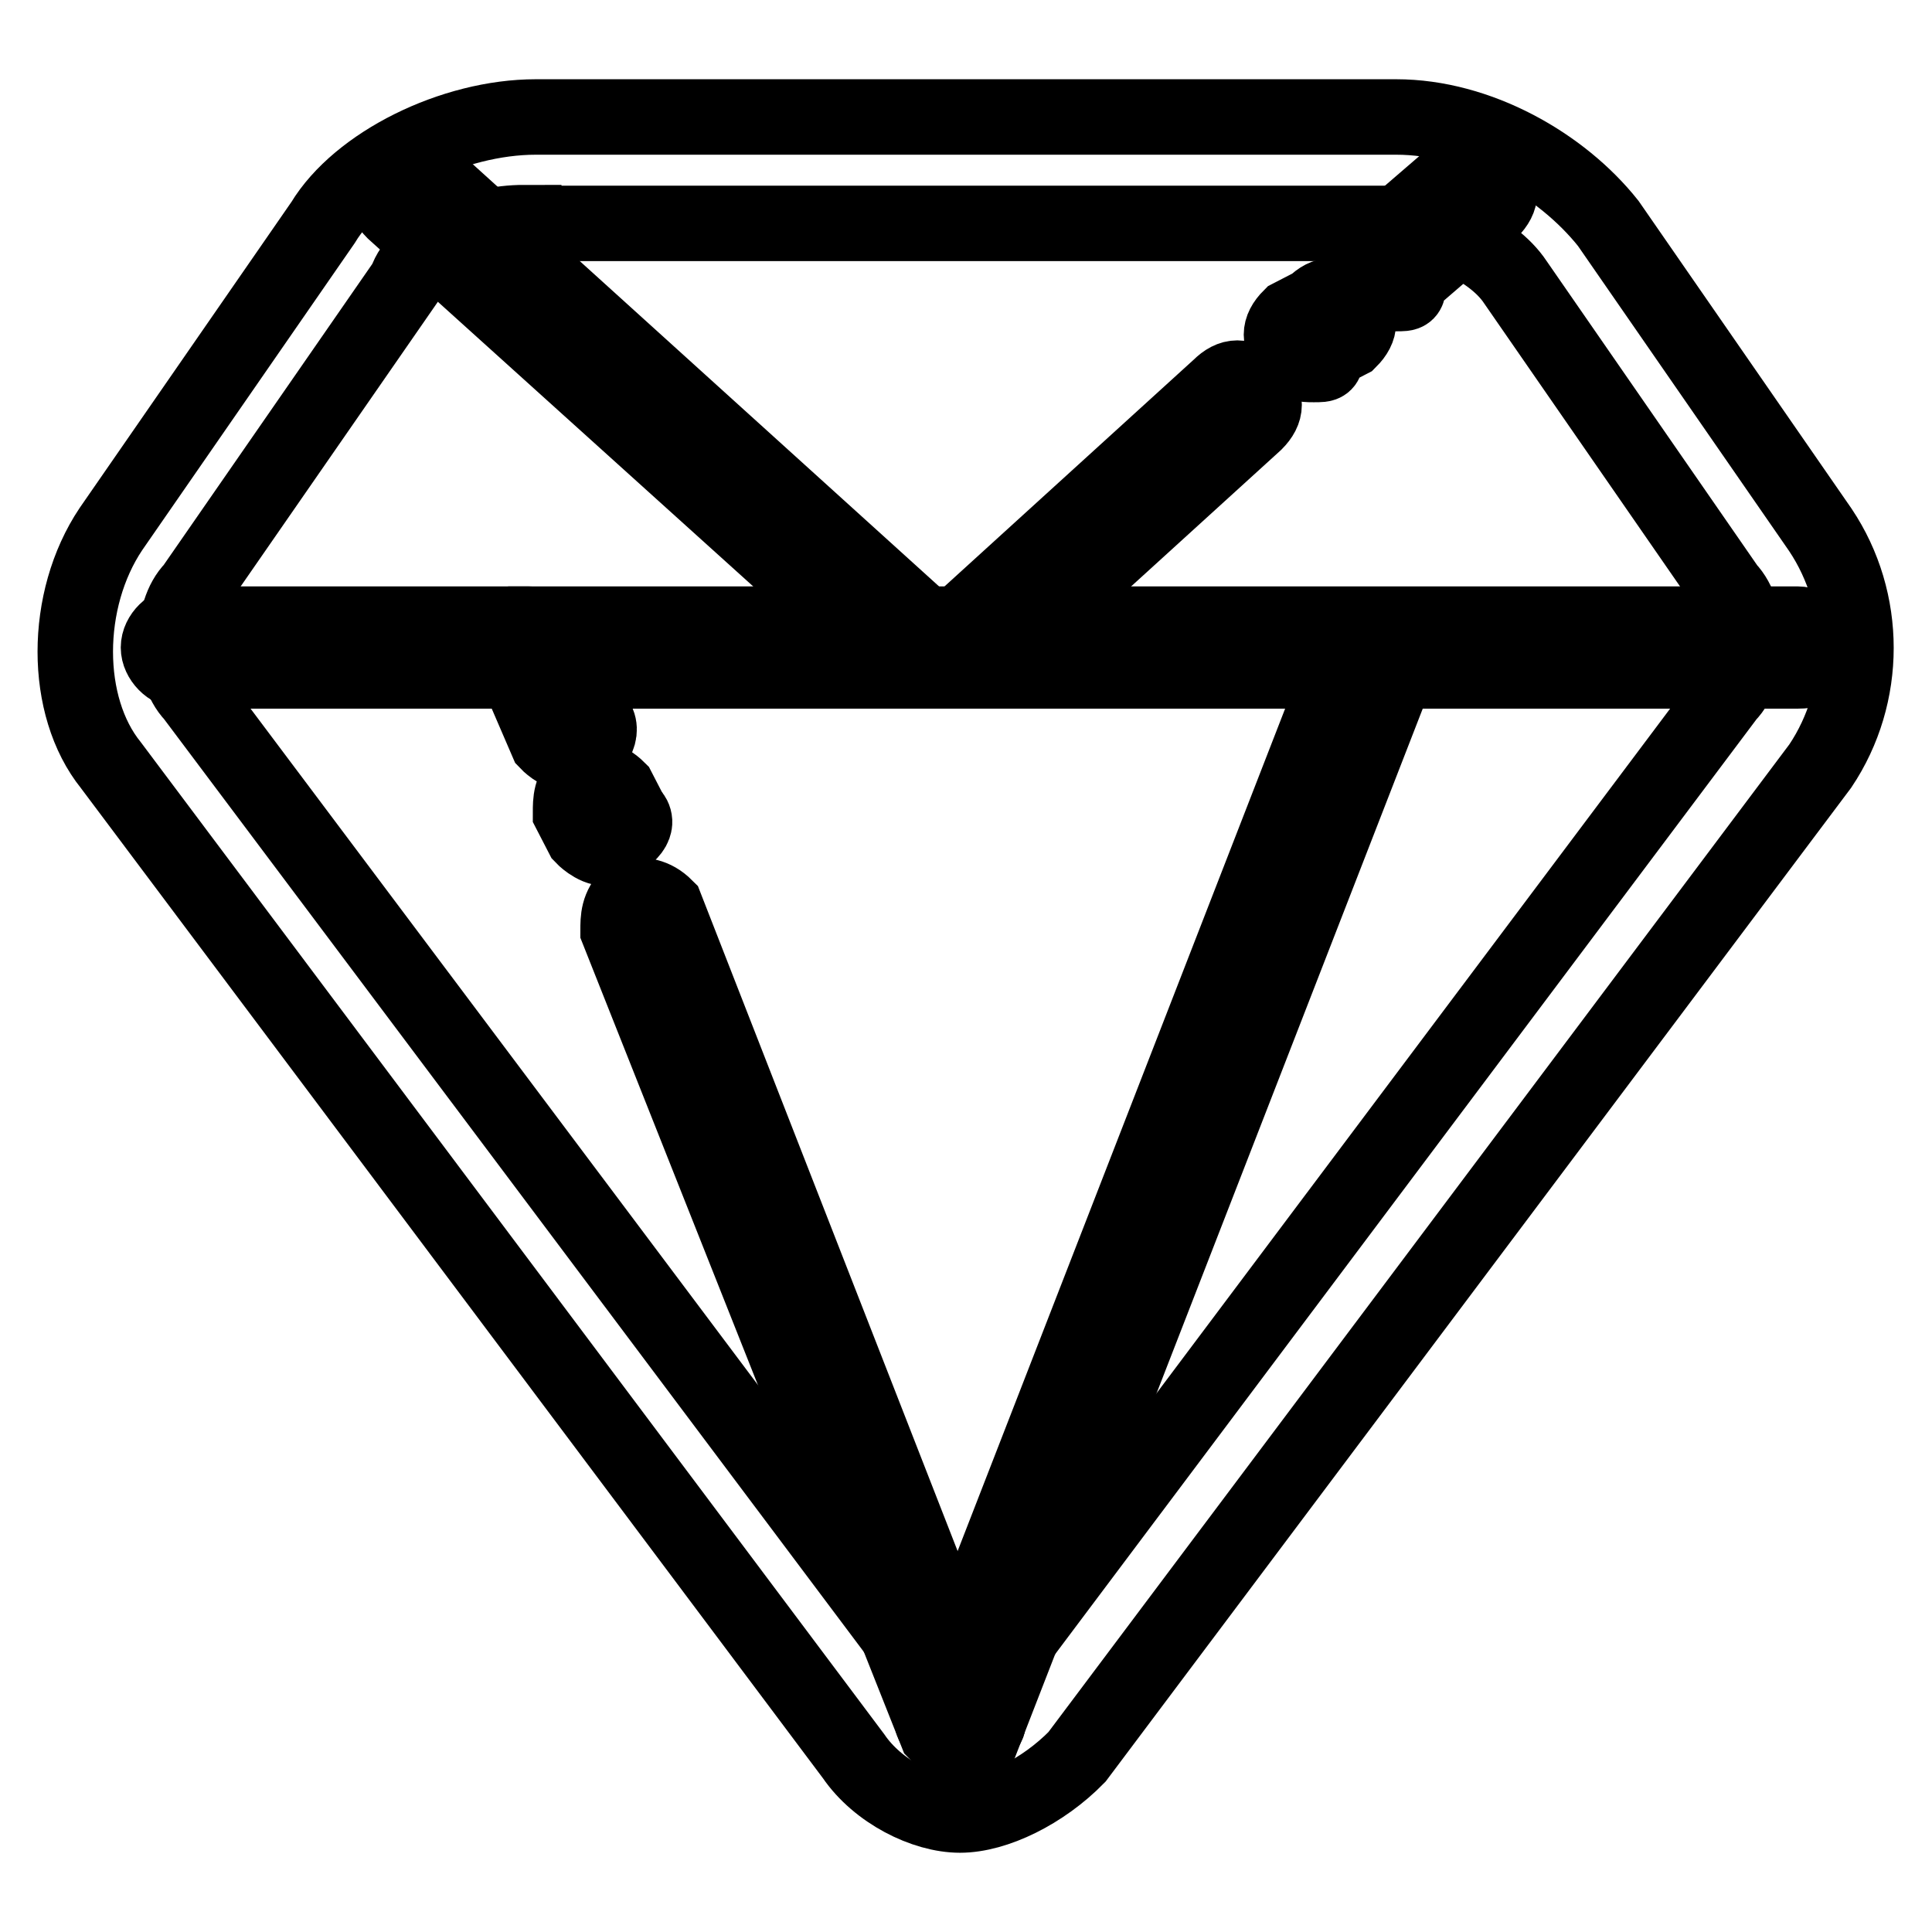
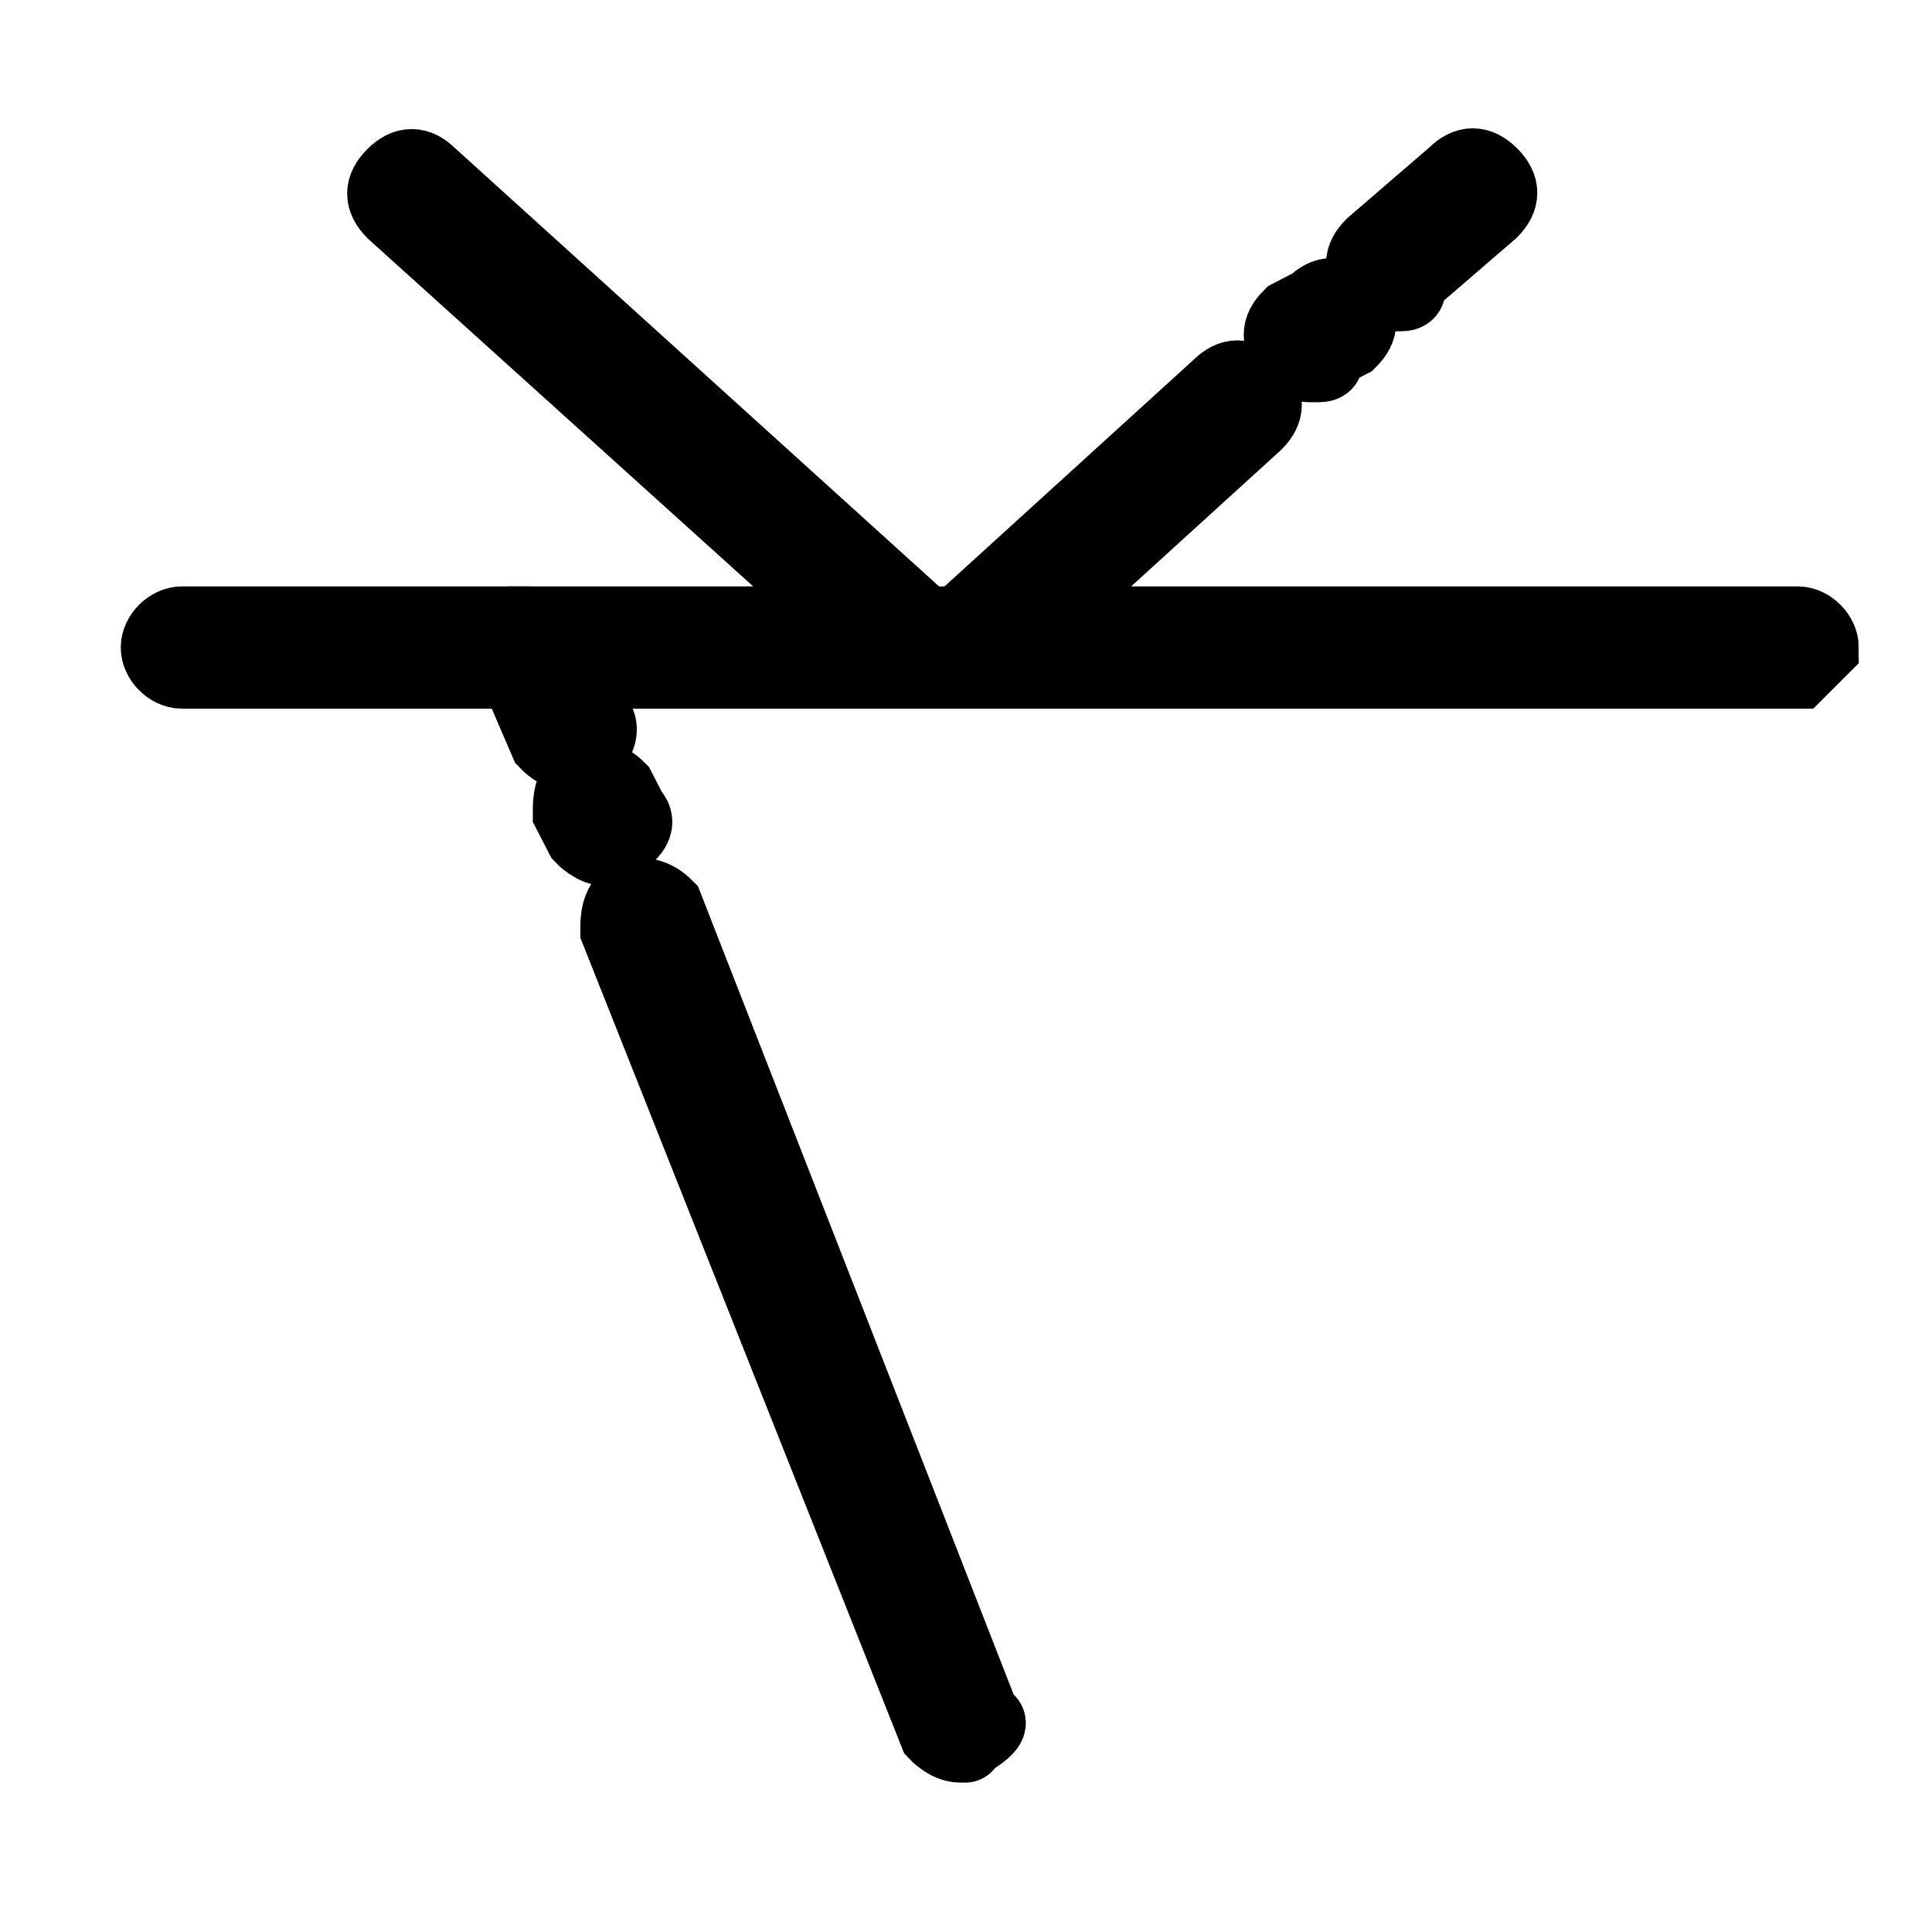
<svg xmlns="http://www.w3.org/2000/svg" version="1.1" x="0px" y="0px" viewBox="0 0 256 256" enable-background="new 0 0 256 256" xml:space="preserve">
  <g>
-     <path stroke-width="10" fill-opacity="0" stroke="#000000" d="M127.2,240.5c-4.7,0-10.9-3.1-14.1-7.8L14.7,101.4c-6.3-7.8-6.3-21.9,0-31.3l28.1-40.6 C47.5,21.7,60,15.5,71,15.5H185c10.9,0,21.9,6.3,28.1,14.1l28.1,40.6c6.3,9.4,6.3,21.9,0,31.3l-98.5,131.3 C138.2,237.4,131.9,240.5,127.2,240.5z M69.4,29.5c-6.3,0-14.1,3.1-15.6,7.8L25.6,78c-3.1,3.1-3.1,10.9,0,14.1l98.5,131.3 c1.6,3.1,3.1,3.1,6.3,0l98.5-131.3c3.1-3.1,3.1-10.9,0-14.1l-28.1-40.6c-3.1-4.7-10.9-7.8-15.6-7.8H69.4z" />
-     <path stroke-width="10" fill-opacity="0" stroke="#000000" d="M238.2,88.9H24.1c-1.6,0-3.1-1.6-3.1-3.1c0-1.6,1.6-3.1,3.1-3.1h214.1c1.6,0,3.1,1.6,3.1,3.1 C242.9,87.4,241.3,88.9,238.2,88.9z" />
+     <path stroke-width="10" fill-opacity="0" stroke="#000000" d="M238.2,88.9H24.1c-1.6,0-3.1-1.6-3.1-3.1c0-1.6,1.6-3.1,3.1-3.1h214.1c1.6,0,3.1,1.6,3.1,3.1 z" />
    <path stroke-width="10" fill-opacity="0" stroke="#000000" d="M121,88.9c-1.6,0-1.6,0-3.1-1.6L52.2,28c-1.6-1.6-1.6-3.1,0-4.7c1.6-1.6,3.1-1.6,4.7,0l65.6,59.4 c1.6,1.6,1.6,3.1,0,4.7C124.1,87.4,122.5,88.9,121,88.9z M130.3,88.9c-1.6,0-1.6,0-3.1-1.6c-1.6-1.6-1.6-3.1,0-4.7l34.4-31.3 c1.6-1.6,3.1-1.6,4.7,0c1.6,1.6,1.6,3.1,0,4.7l-34.4,31.3C131.9,87.4,131.9,88.9,130.3,88.9z M174.1,48.3c-1.6,0-1.6,0-3.1-1.6 c-1.6-1.6-1.6-3.1,0-4.7l3.1-1.6c1.6-1.6,3.1-1.6,4.7,0c1.6,1.6,1.6,3.1,0,4.7l-3.1,1.6C175.7,48.3,175.7,48.3,174.1,48.3z  M185,38.9c-1.6,0-1.6,0-3.1-1.6c-1.6-1.6-1.6-3.1,0-4.7l10.9-9.4c1.6-1.6,3.1-1.6,4.7,0c1.6,1.6,1.6,3.1,0,4.7l-10.9,9.4 C186.6,38.9,186.6,38.9,185,38.9z M75.6,99.9c-1.6,0-3.1-1.6-3.1-1.6l-4.7-10.9c0-1.6,0-3.1,1.6-4.7c1.6,0,3.1,0,4.7,1.6l4.7,10.9 C80.3,96.7,78.8,99.9,75.6,99.9C77.2,99.9,75.6,99.9,75.6,99.9z M80.3,112.4c-1.6,0-3.1-1.6-3.1-1.6l-1.6-3.1c0-1.6,0-3.1,1.6-4.7 c1.6,0,3.1,0,4.7,1.6l1.6,3.1C85,109.2,83.5,110.8,80.3,112.4C81.9,112.4,80.3,112.4,80.3,112.4z M127.2,231.2 c-1.6,0-3.1-1.6-3.1-1.6L81.9,123.3c0-1.6,0-3.1,1.6-4.7c1.6,0,3.1,0,4.7,1.6L130.3,228C131.9,228,130.3,229.6,127.2,231.2 C128.8,231.2,127.2,231.2,127.2,231.2L127.2,231.2z" />
-     <path stroke-width="10" fill-opacity="0" stroke="#000000" d="M127.2,231.2C127.2,231.2,125.7,231.2,127.2,231.2c-3.1-1.6-4.7-3.1-3.1-4.7l54.7-140.7 c0-1.6,3.1-3.1,4.7-1.6c1.6,0,3.1,3.1,1.6,4.7l-54.7,140.7C130.3,229.6,128.8,231.2,127.2,231.2L127.2,231.2z" />
  </g>
</svg>